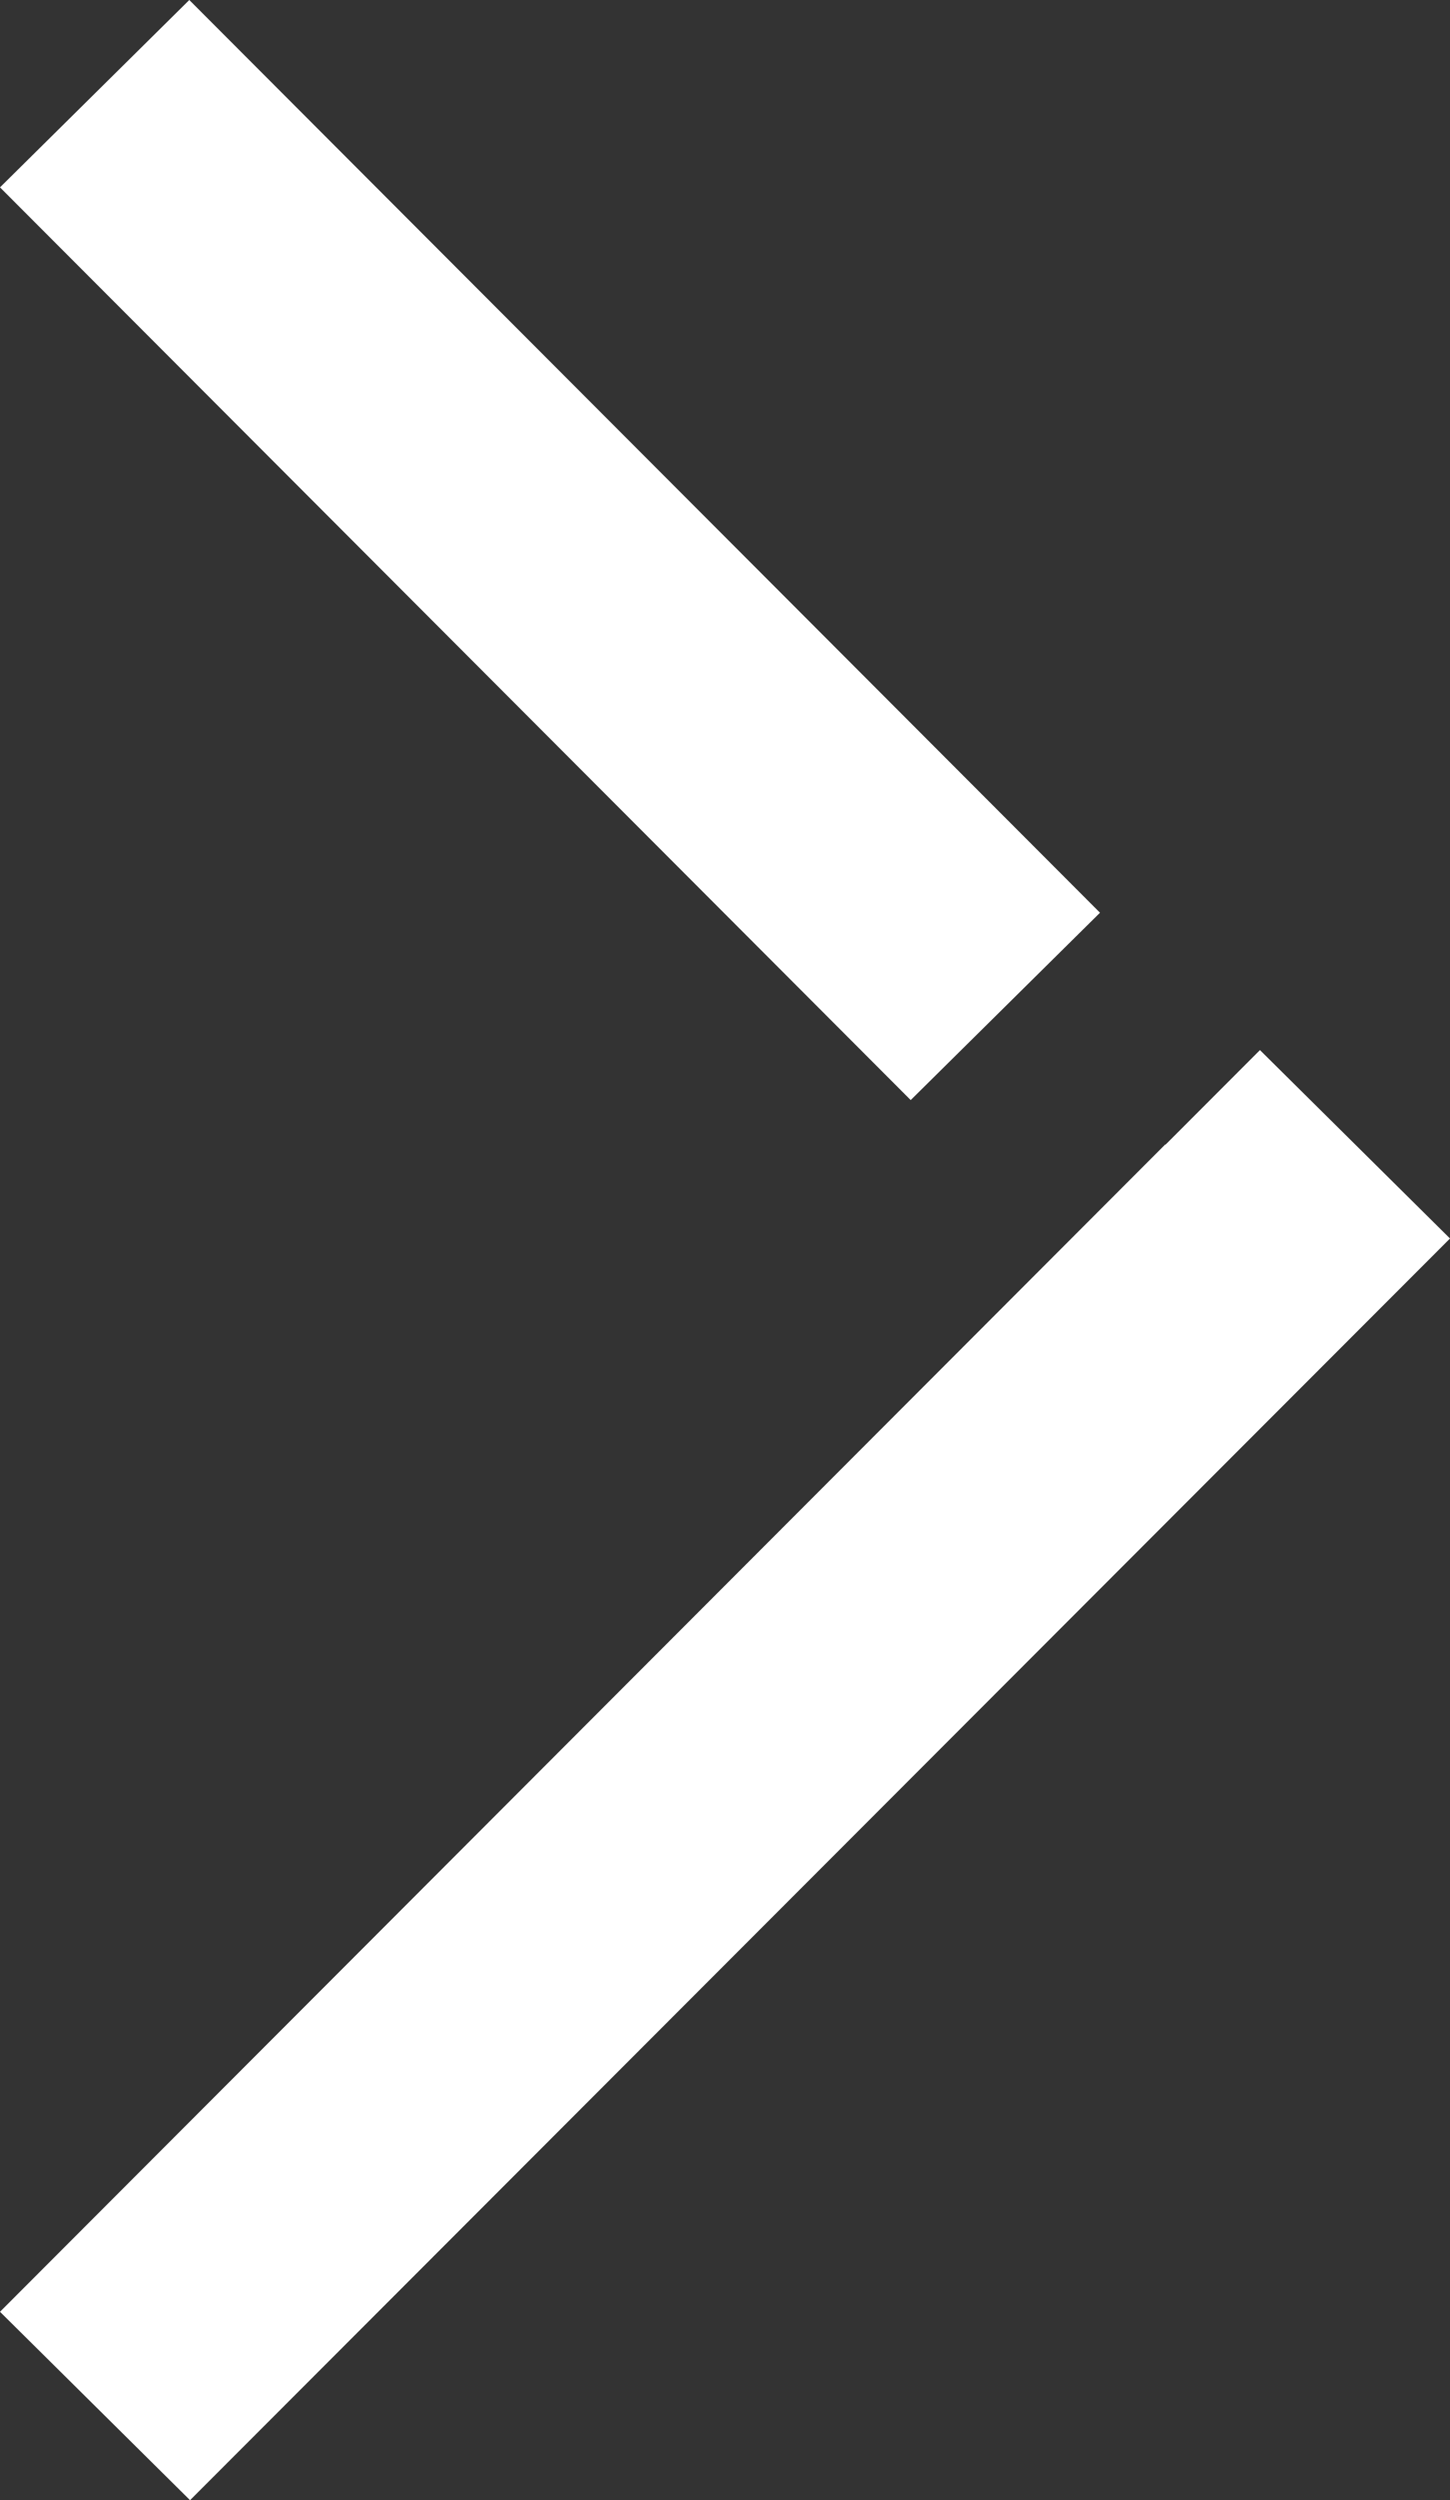
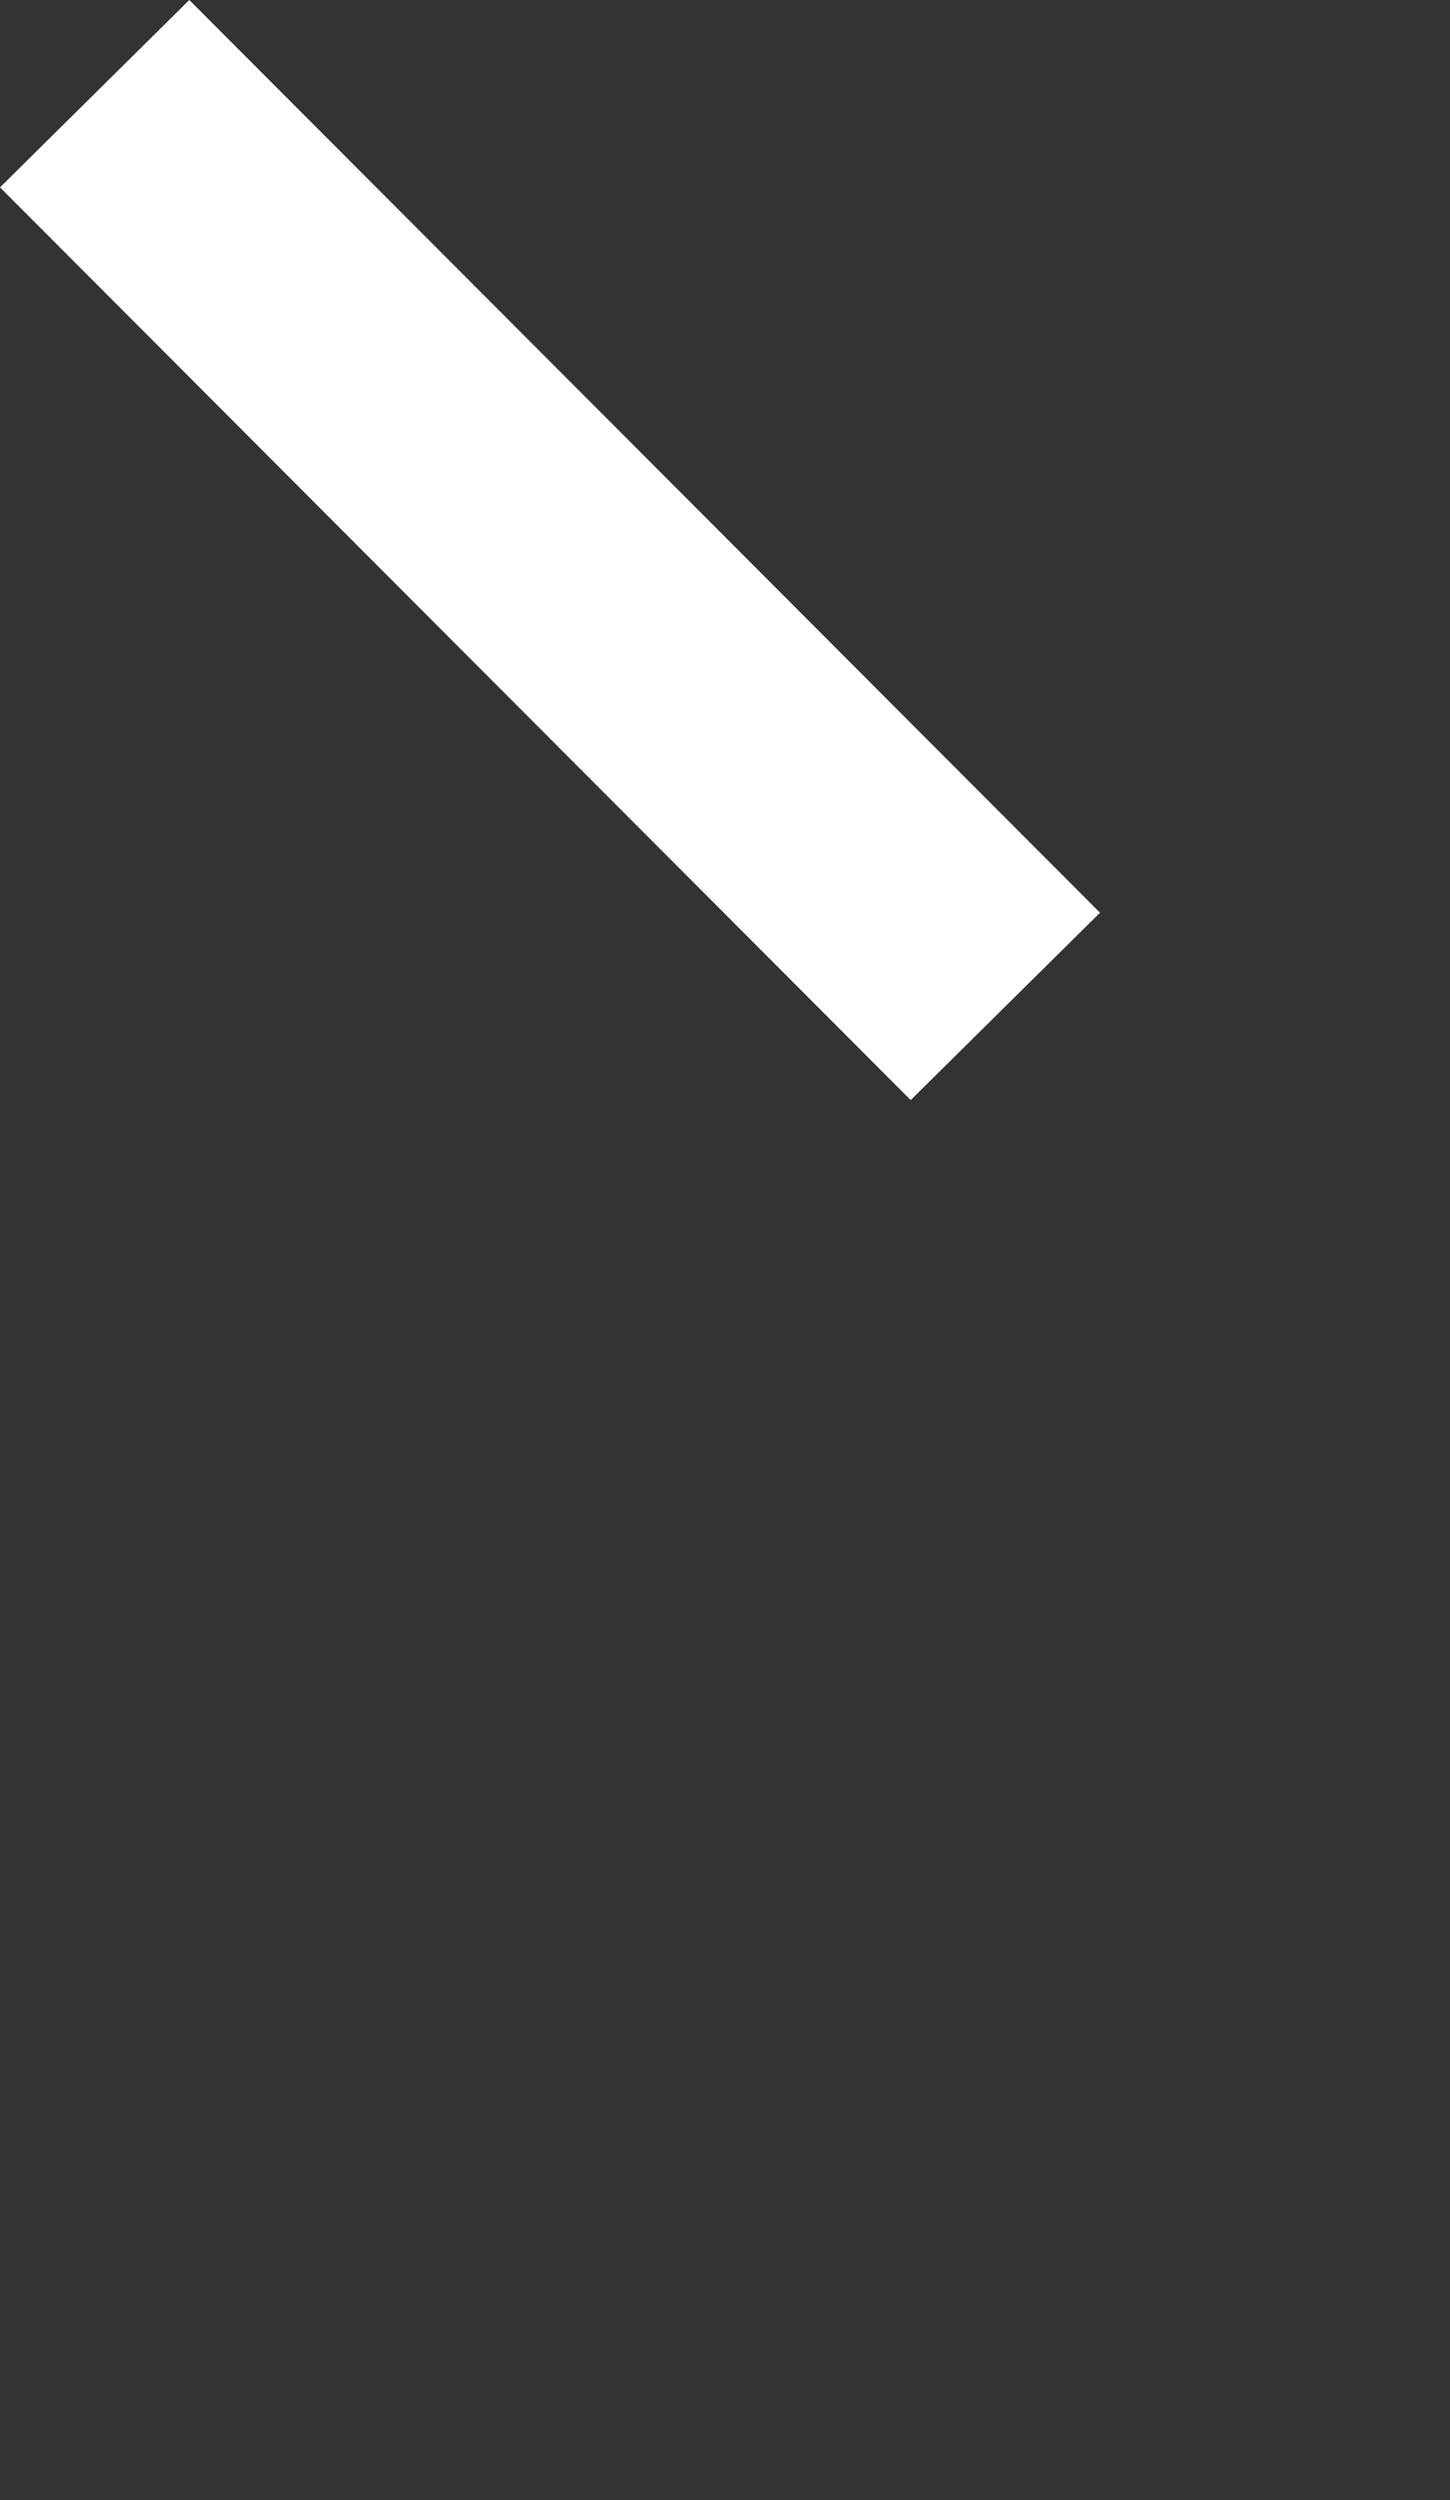
<svg xmlns="http://www.w3.org/2000/svg" width="29px" height="50px" viewBox="0 0 29 50" version="1.1">
  <rect x="0" y="0" width="29" height="50" fill="#333333" stroke="none" />
  <title>Arrow Right</title>
  <desc>Created with Sketch.</desc>
  <defs />
  <g id="02---Homepage" stroke="none" stroke-width="1" fill="none" fill-rule="evenodd">
    <g id="01_Homepage_Mobile" transform="translate(-585, -5950)" fill="#FFFFFF">
      <g id="Slider" transform="translate(-1, 5639)">
        <g id="Arrow-Right" transform="translate(600.5, 336) rotate(-90) translate(-600.5, -336) translate(575.5, 321.5)">
-           <polygon id="Fill-1" points="0 3.801 25.232 29 29 25.199 27.108 23.31 27.113 23.305 3.768 0" />
          <polygon id="Fill-2" points="46.253 0 28 18.214 31.747 22 50 3.786" />
        </g>
      </g>
    </g>
  </g>
</svg>